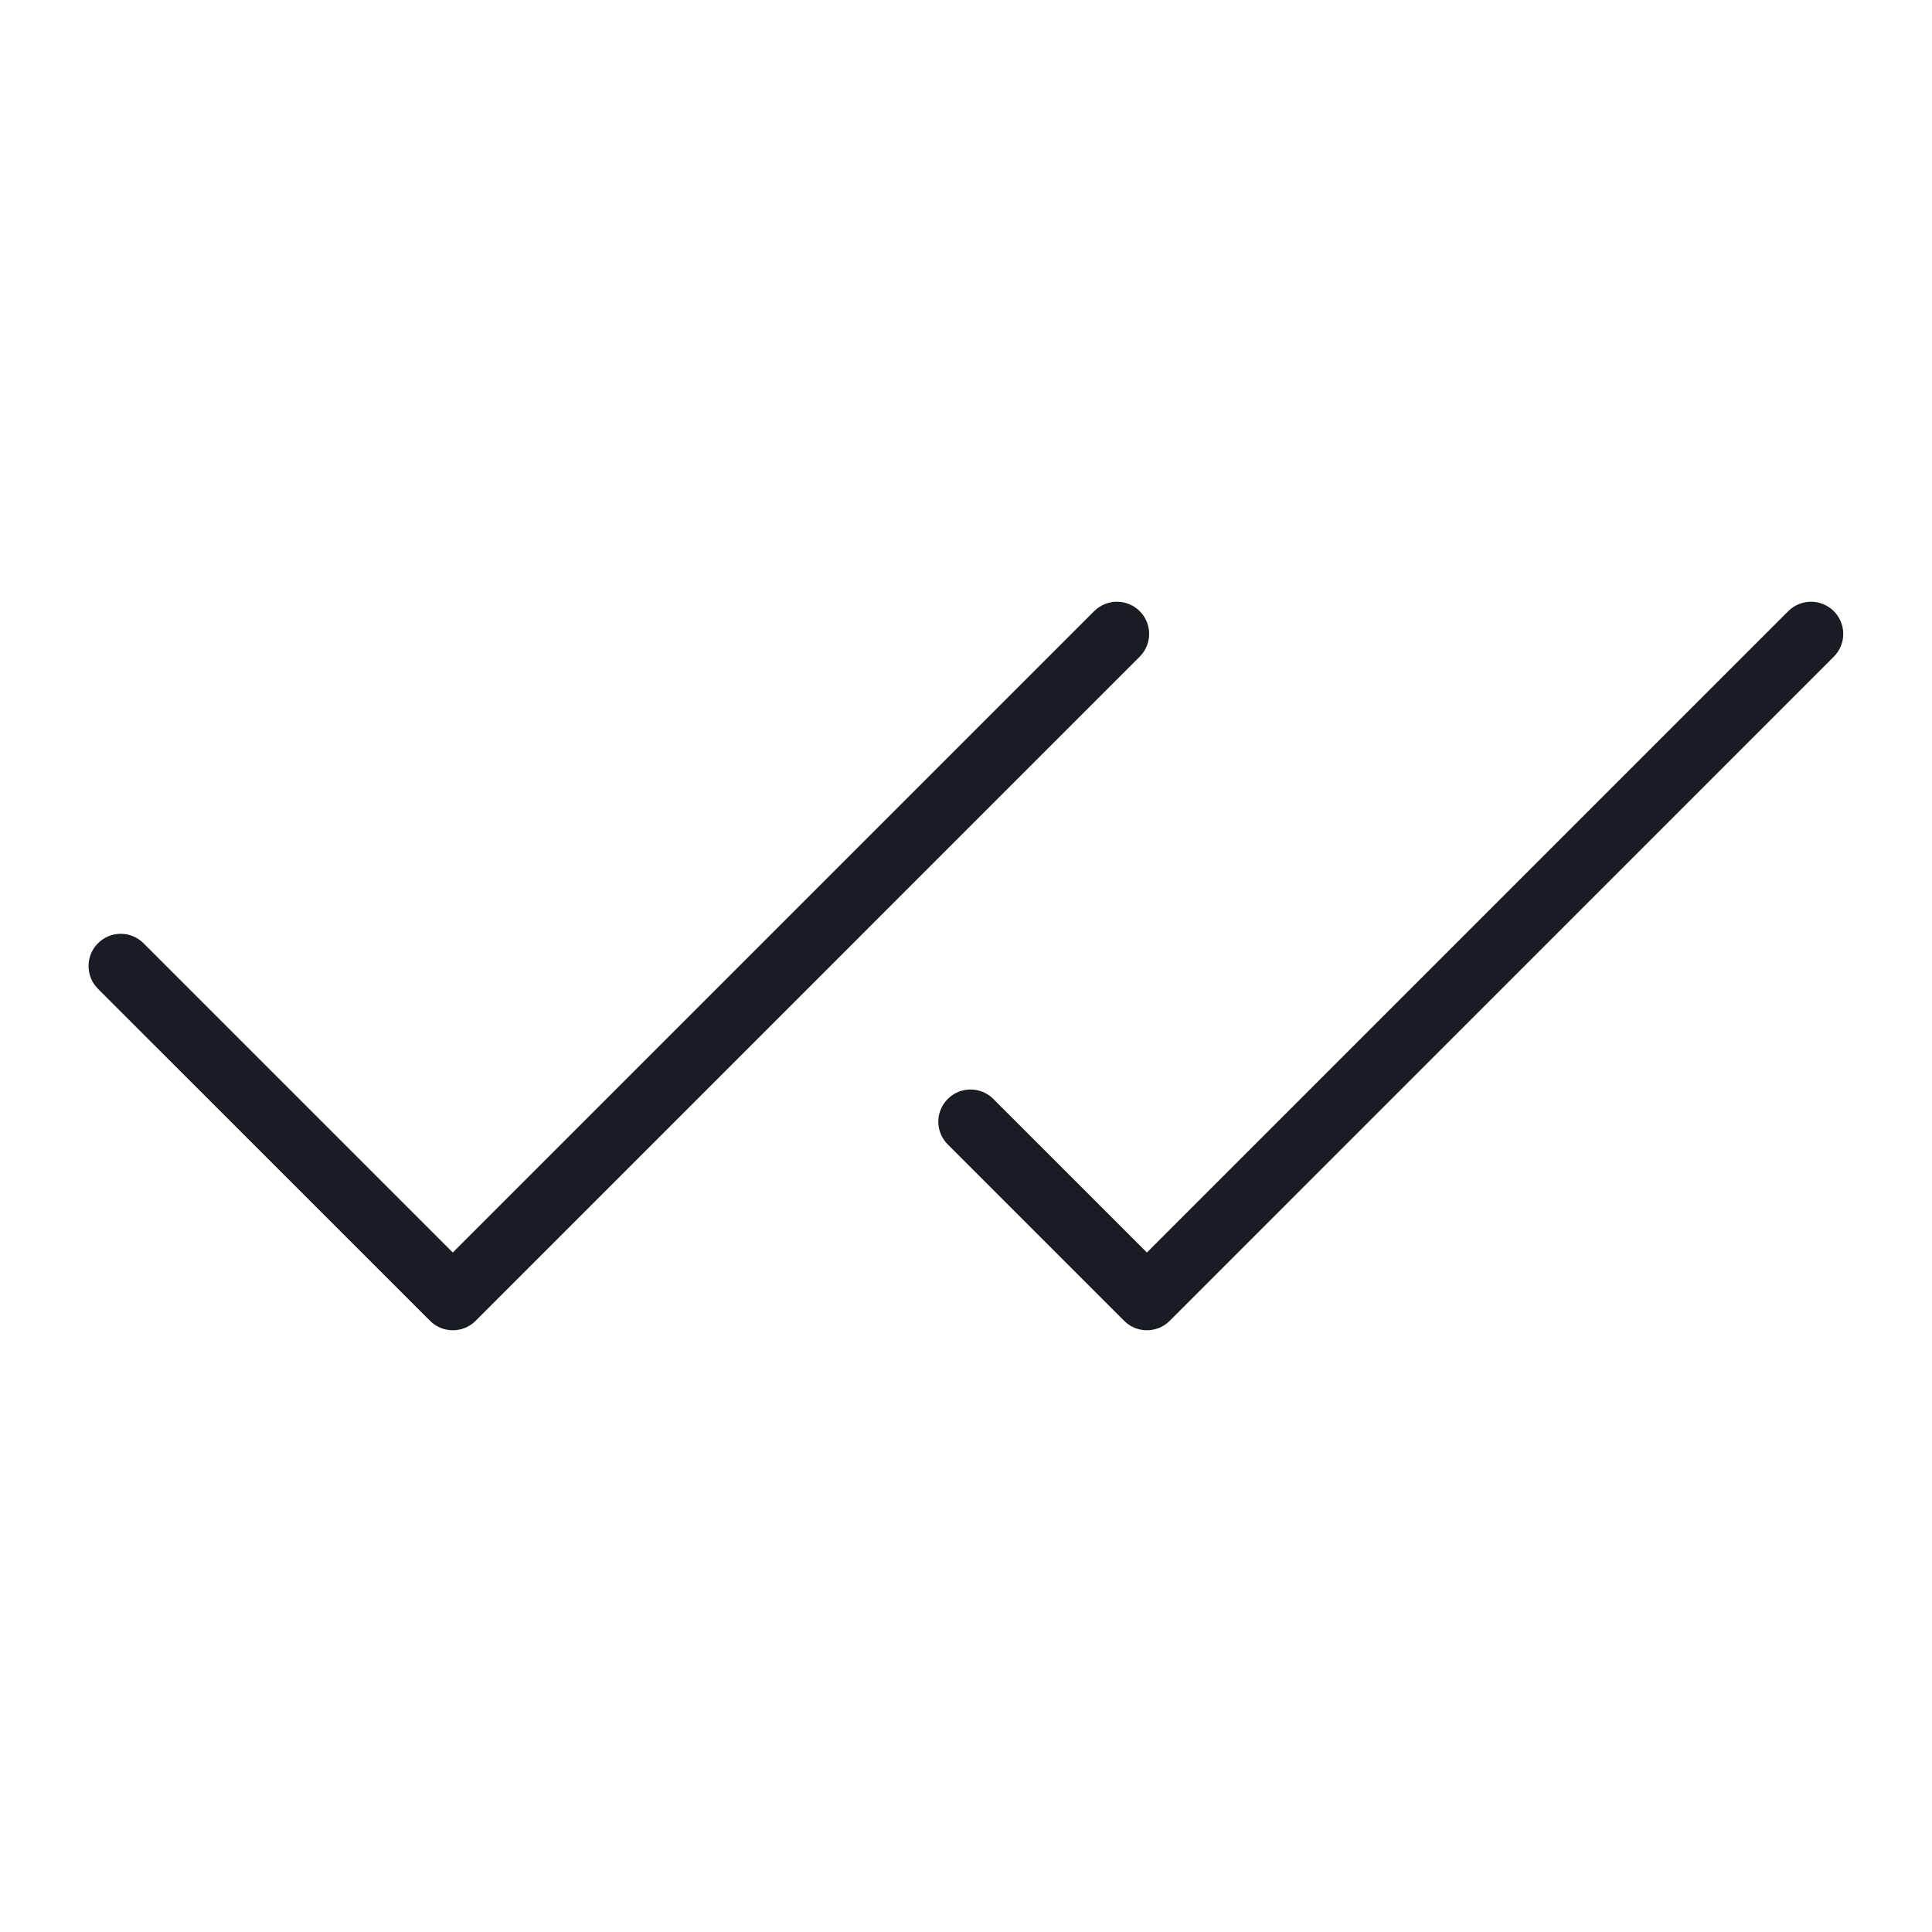
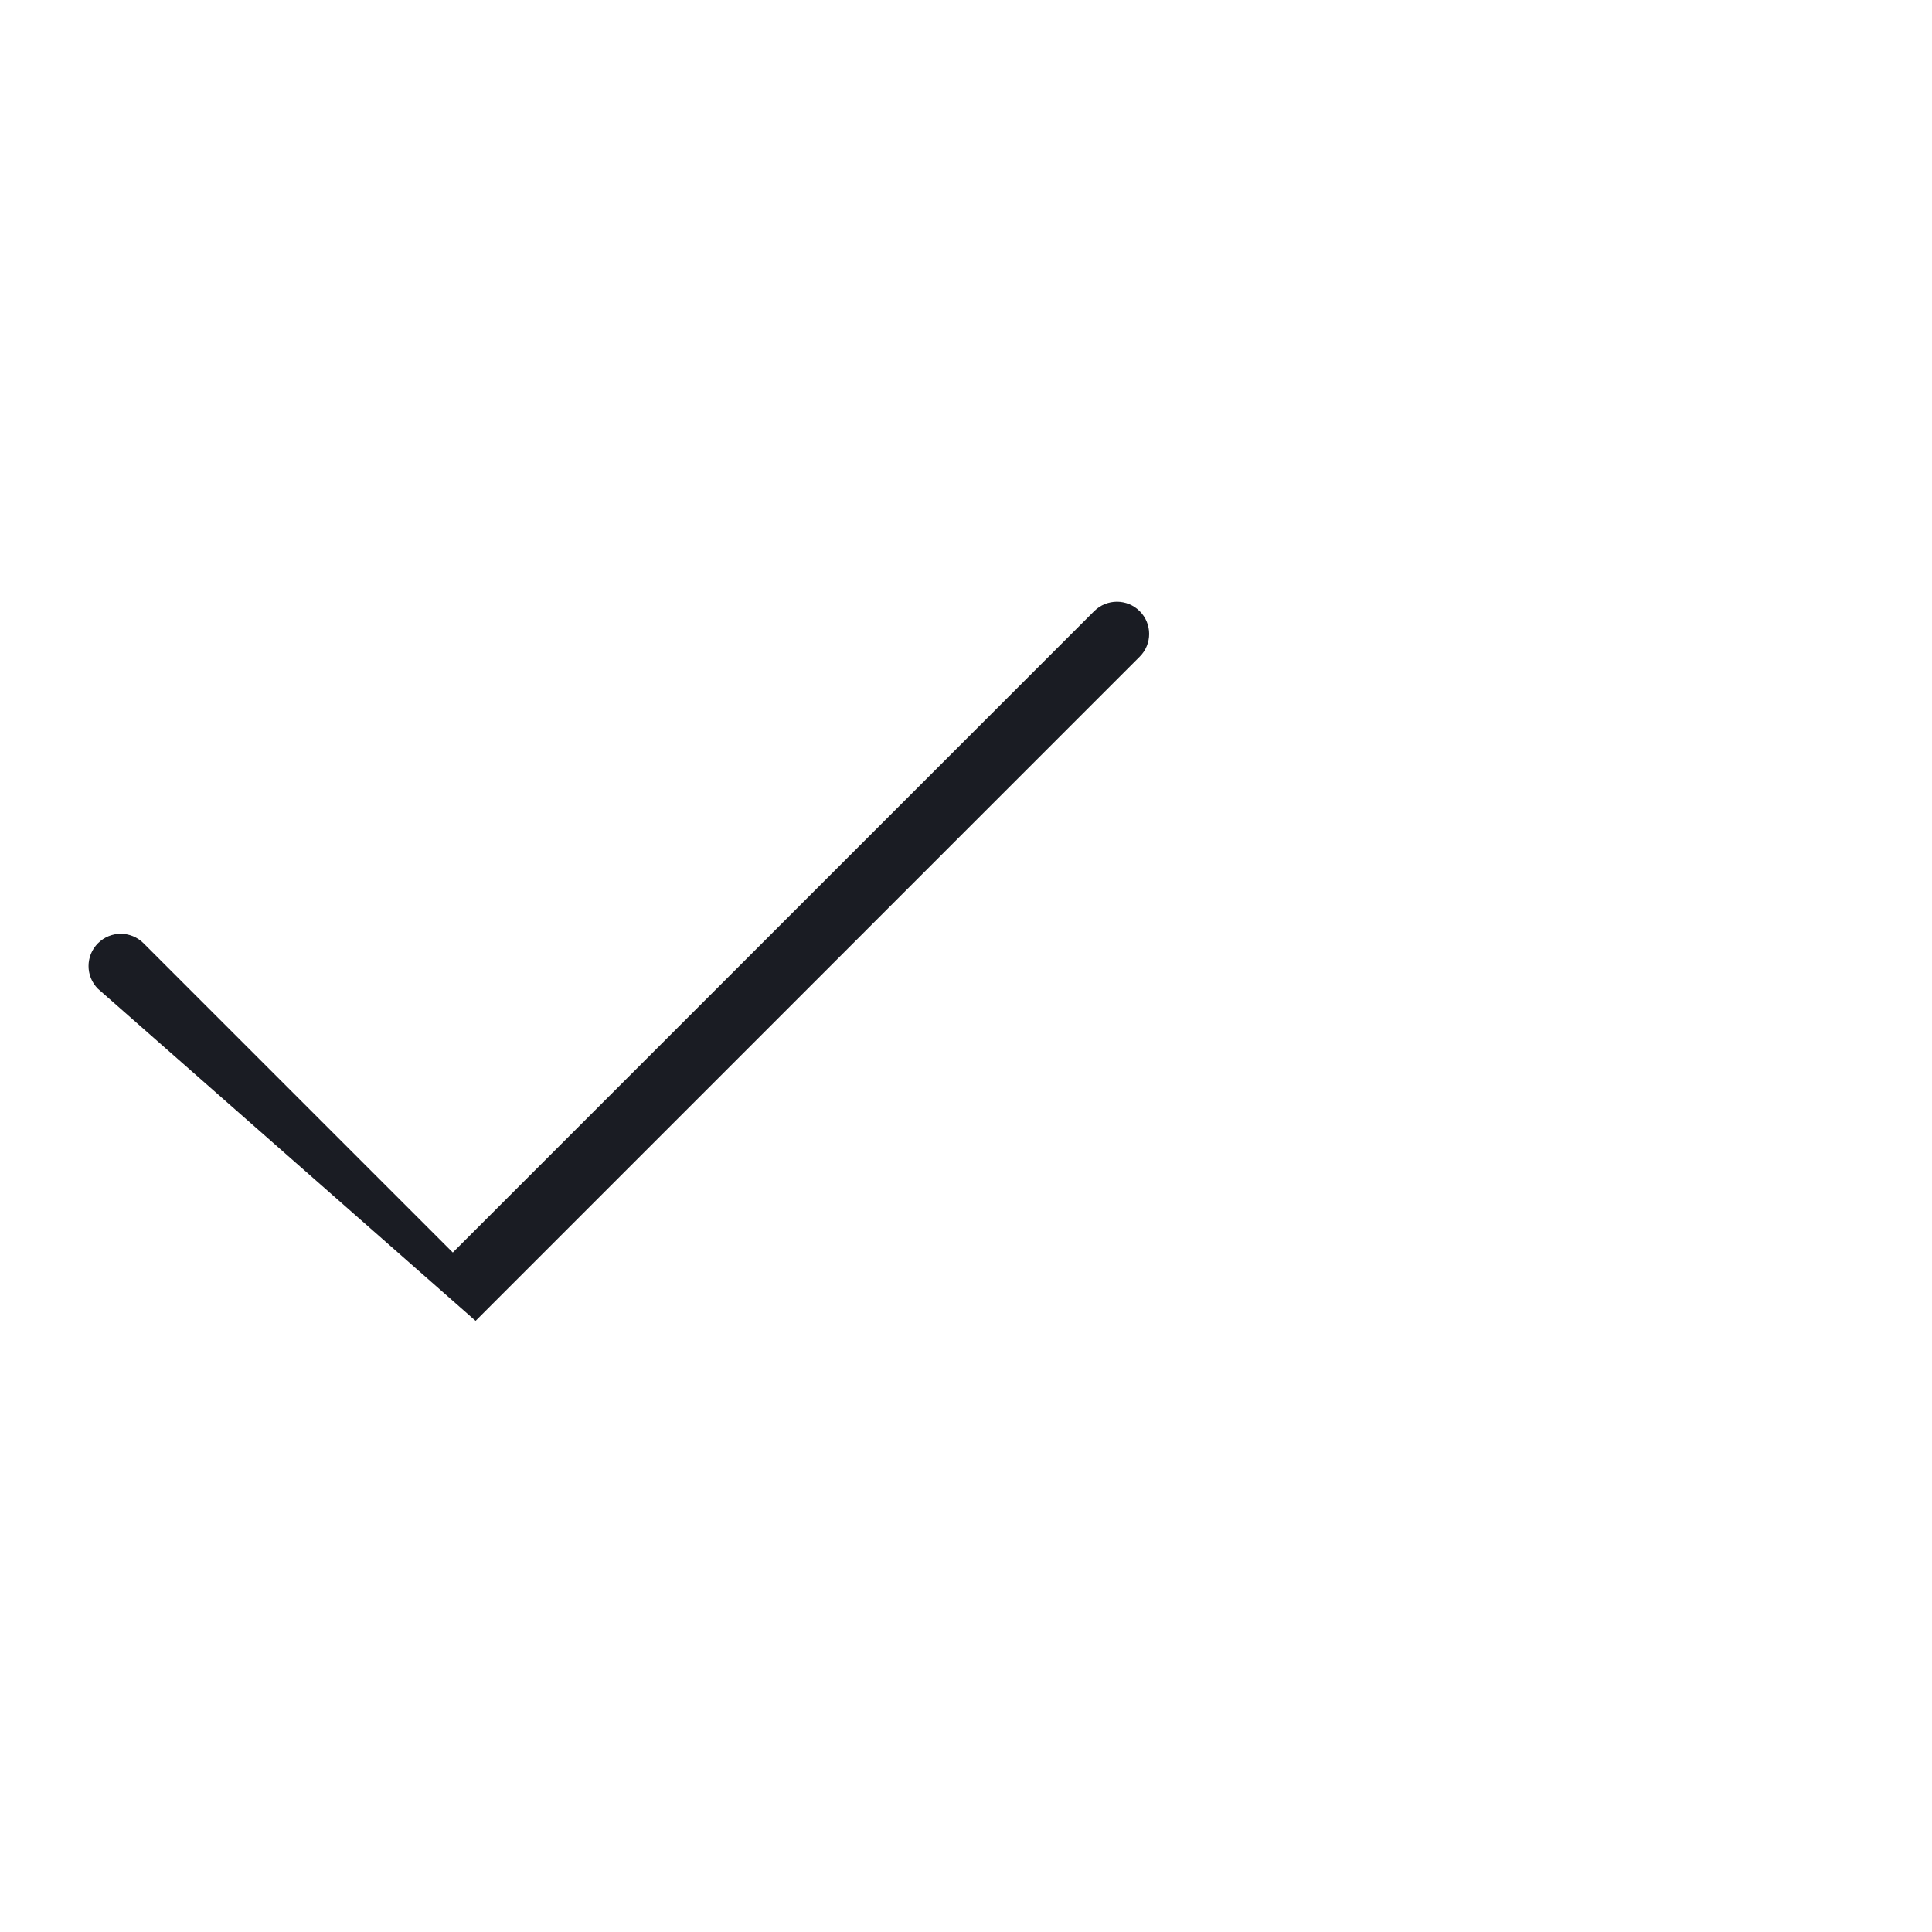
<svg xmlns="http://www.w3.org/2000/svg" width="30" height="30" viewBox="0 0 30 30" fill="none">
-   <path fill-rule="evenodd" clip-rule="evenodd" d="M17.697 9.49C17.893 9.685 17.893 10.002 17.697 10.197L7.385 20.51C7.19 20.705 6.873 20.705 6.678 20.51L1.521 15.354C1.326 15.159 1.326 14.842 1.521 14.647C1.717 14.451 2.033 14.451 2.229 14.647L7.031 19.449L16.99 9.49C17.186 9.295 17.502 9.295 17.697 9.49Z" fill="#1A1C23" />
-   <path fill-rule="evenodd" clip-rule="evenodd" d="M28.475 9.49C28.671 9.685 28.671 10.002 28.475 10.197L18.163 20.51C17.968 20.705 17.651 20.705 17.456 20.51L14.717 17.771C14.521 17.576 14.521 17.259 14.717 17.064C14.912 16.869 15.229 16.869 15.424 17.064L17.809 19.449L27.768 9.49C27.963 9.295 28.28 9.295 28.475 9.49Z" fill="#1A1C23" />
+   <path fill-rule="evenodd" clip-rule="evenodd" d="M17.697 9.49C17.893 9.685 17.893 10.002 17.697 10.197L7.385 20.51L1.521 15.354C1.326 15.159 1.326 14.842 1.521 14.647C1.717 14.451 2.033 14.451 2.229 14.647L7.031 19.449L16.99 9.49C17.186 9.295 17.502 9.295 17.697 9.49Z" fill="#1A1C23" />
</svg>